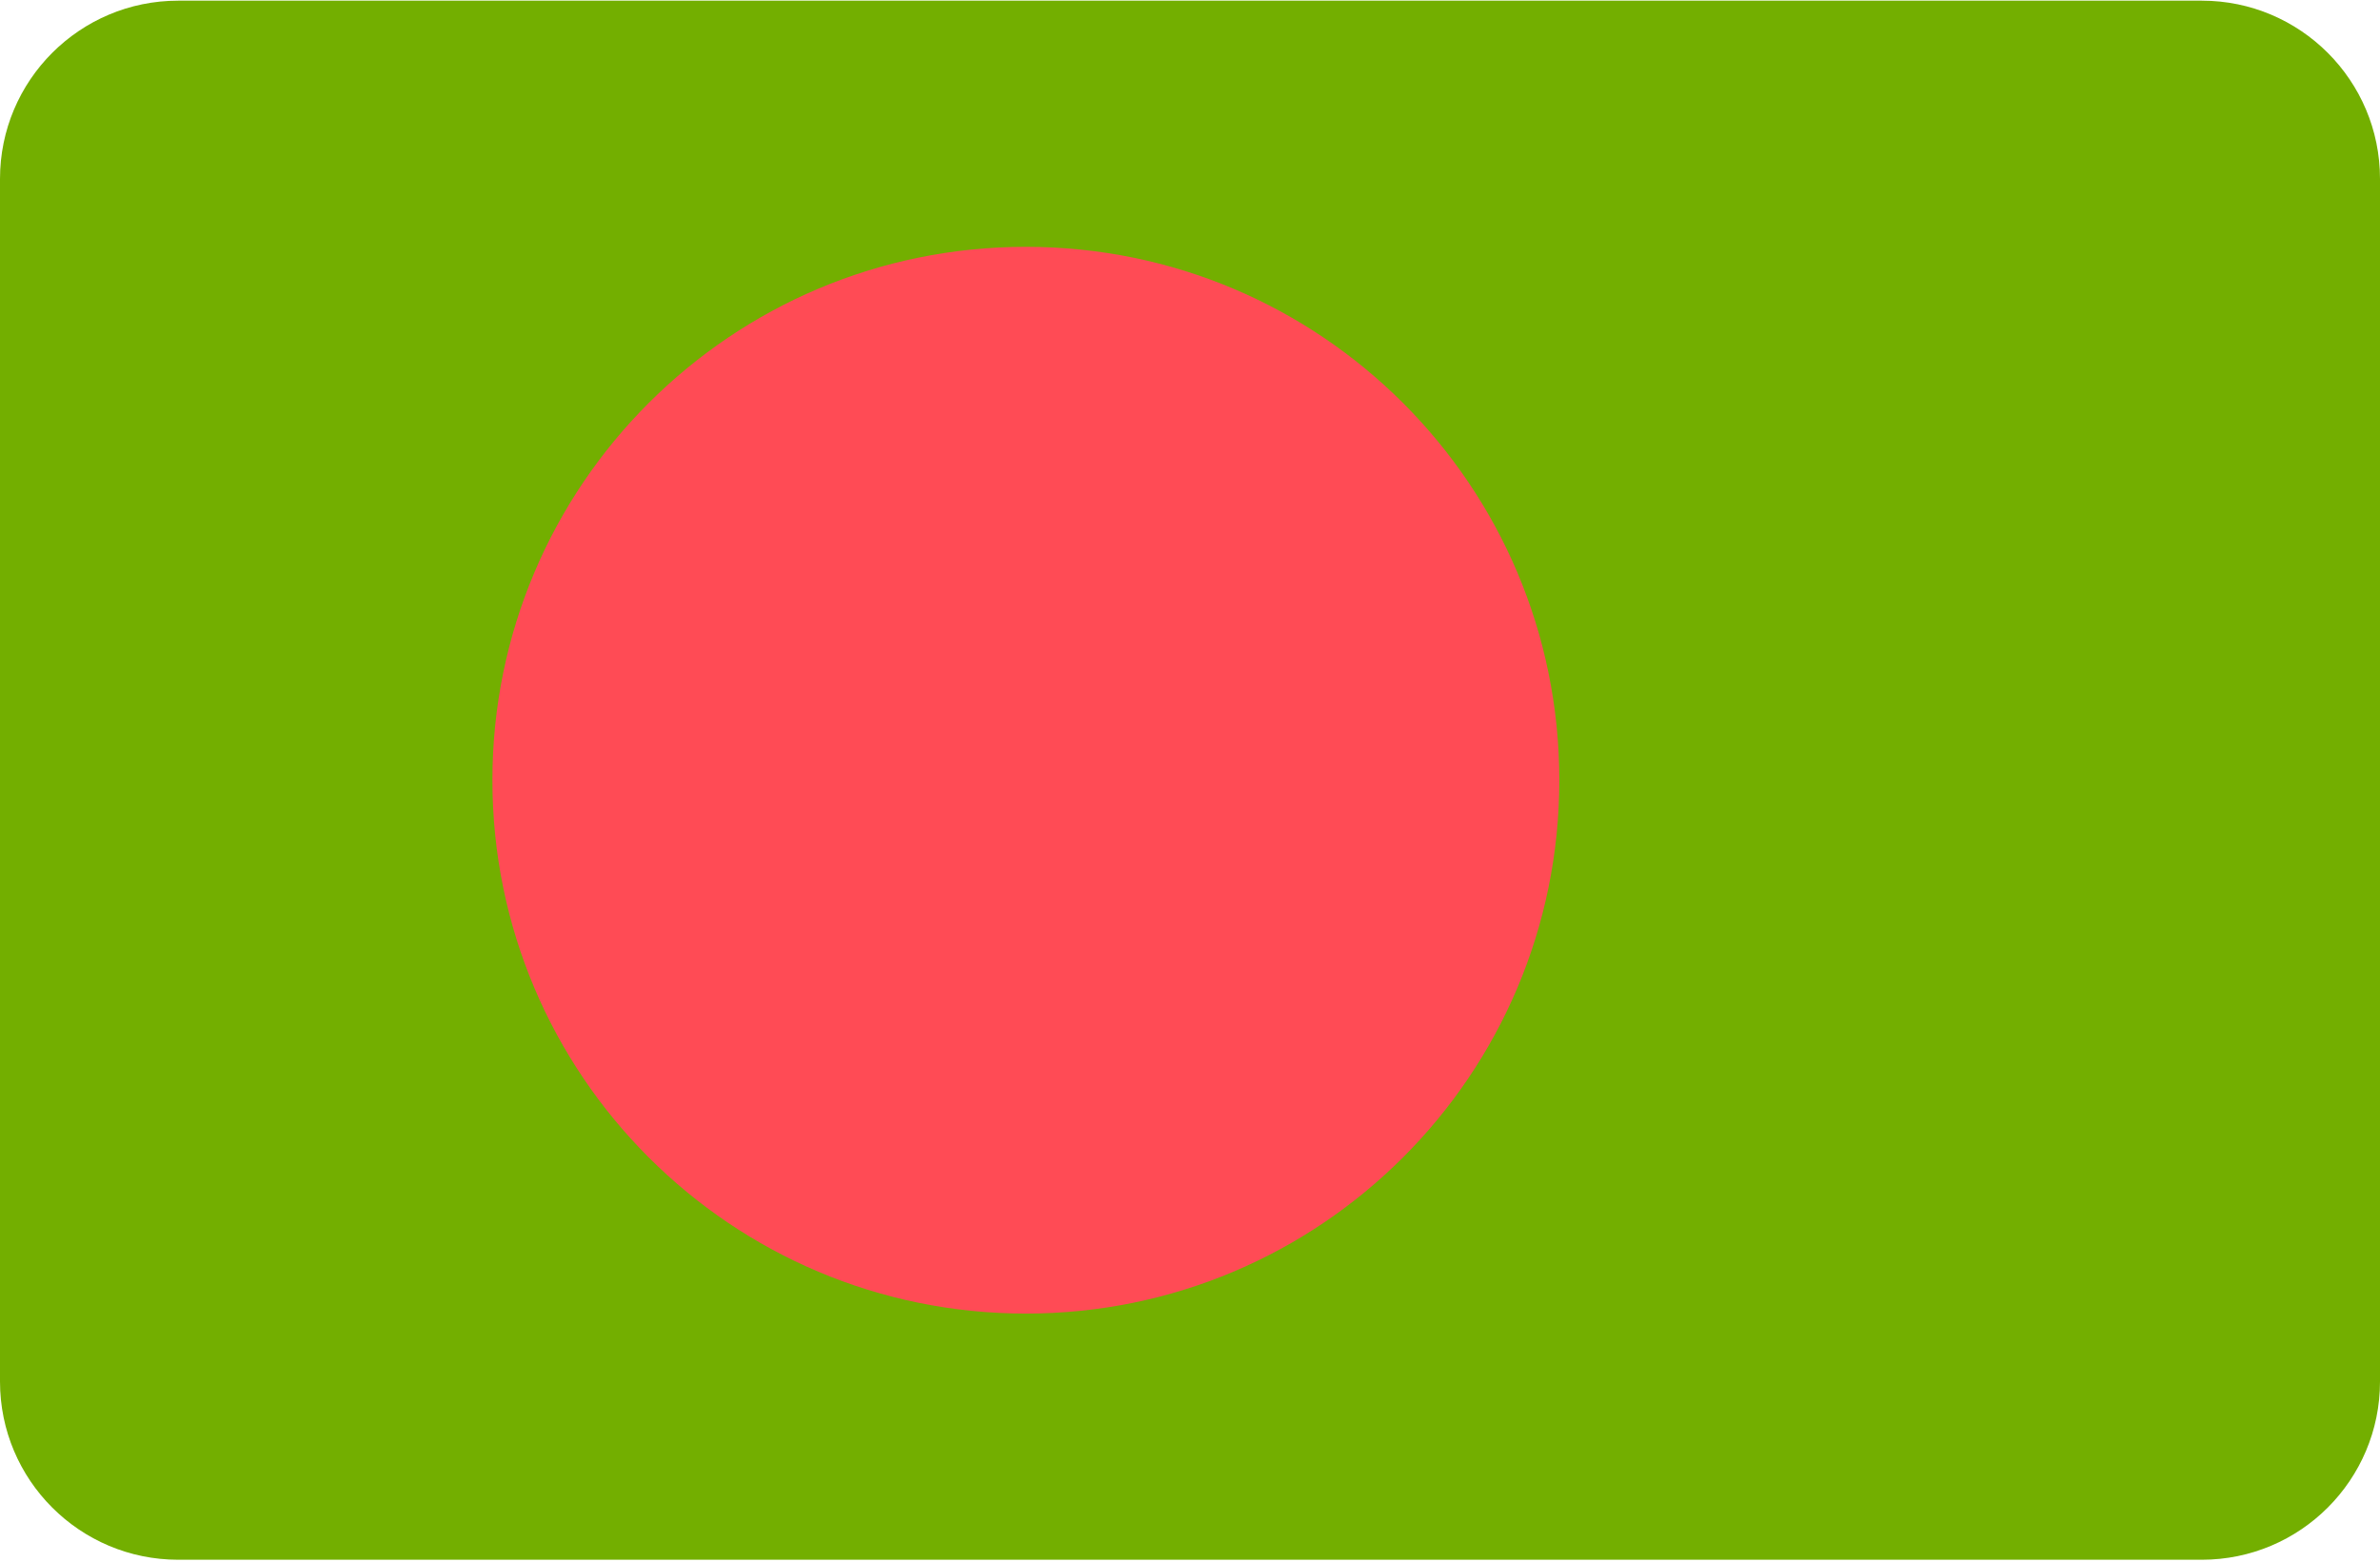
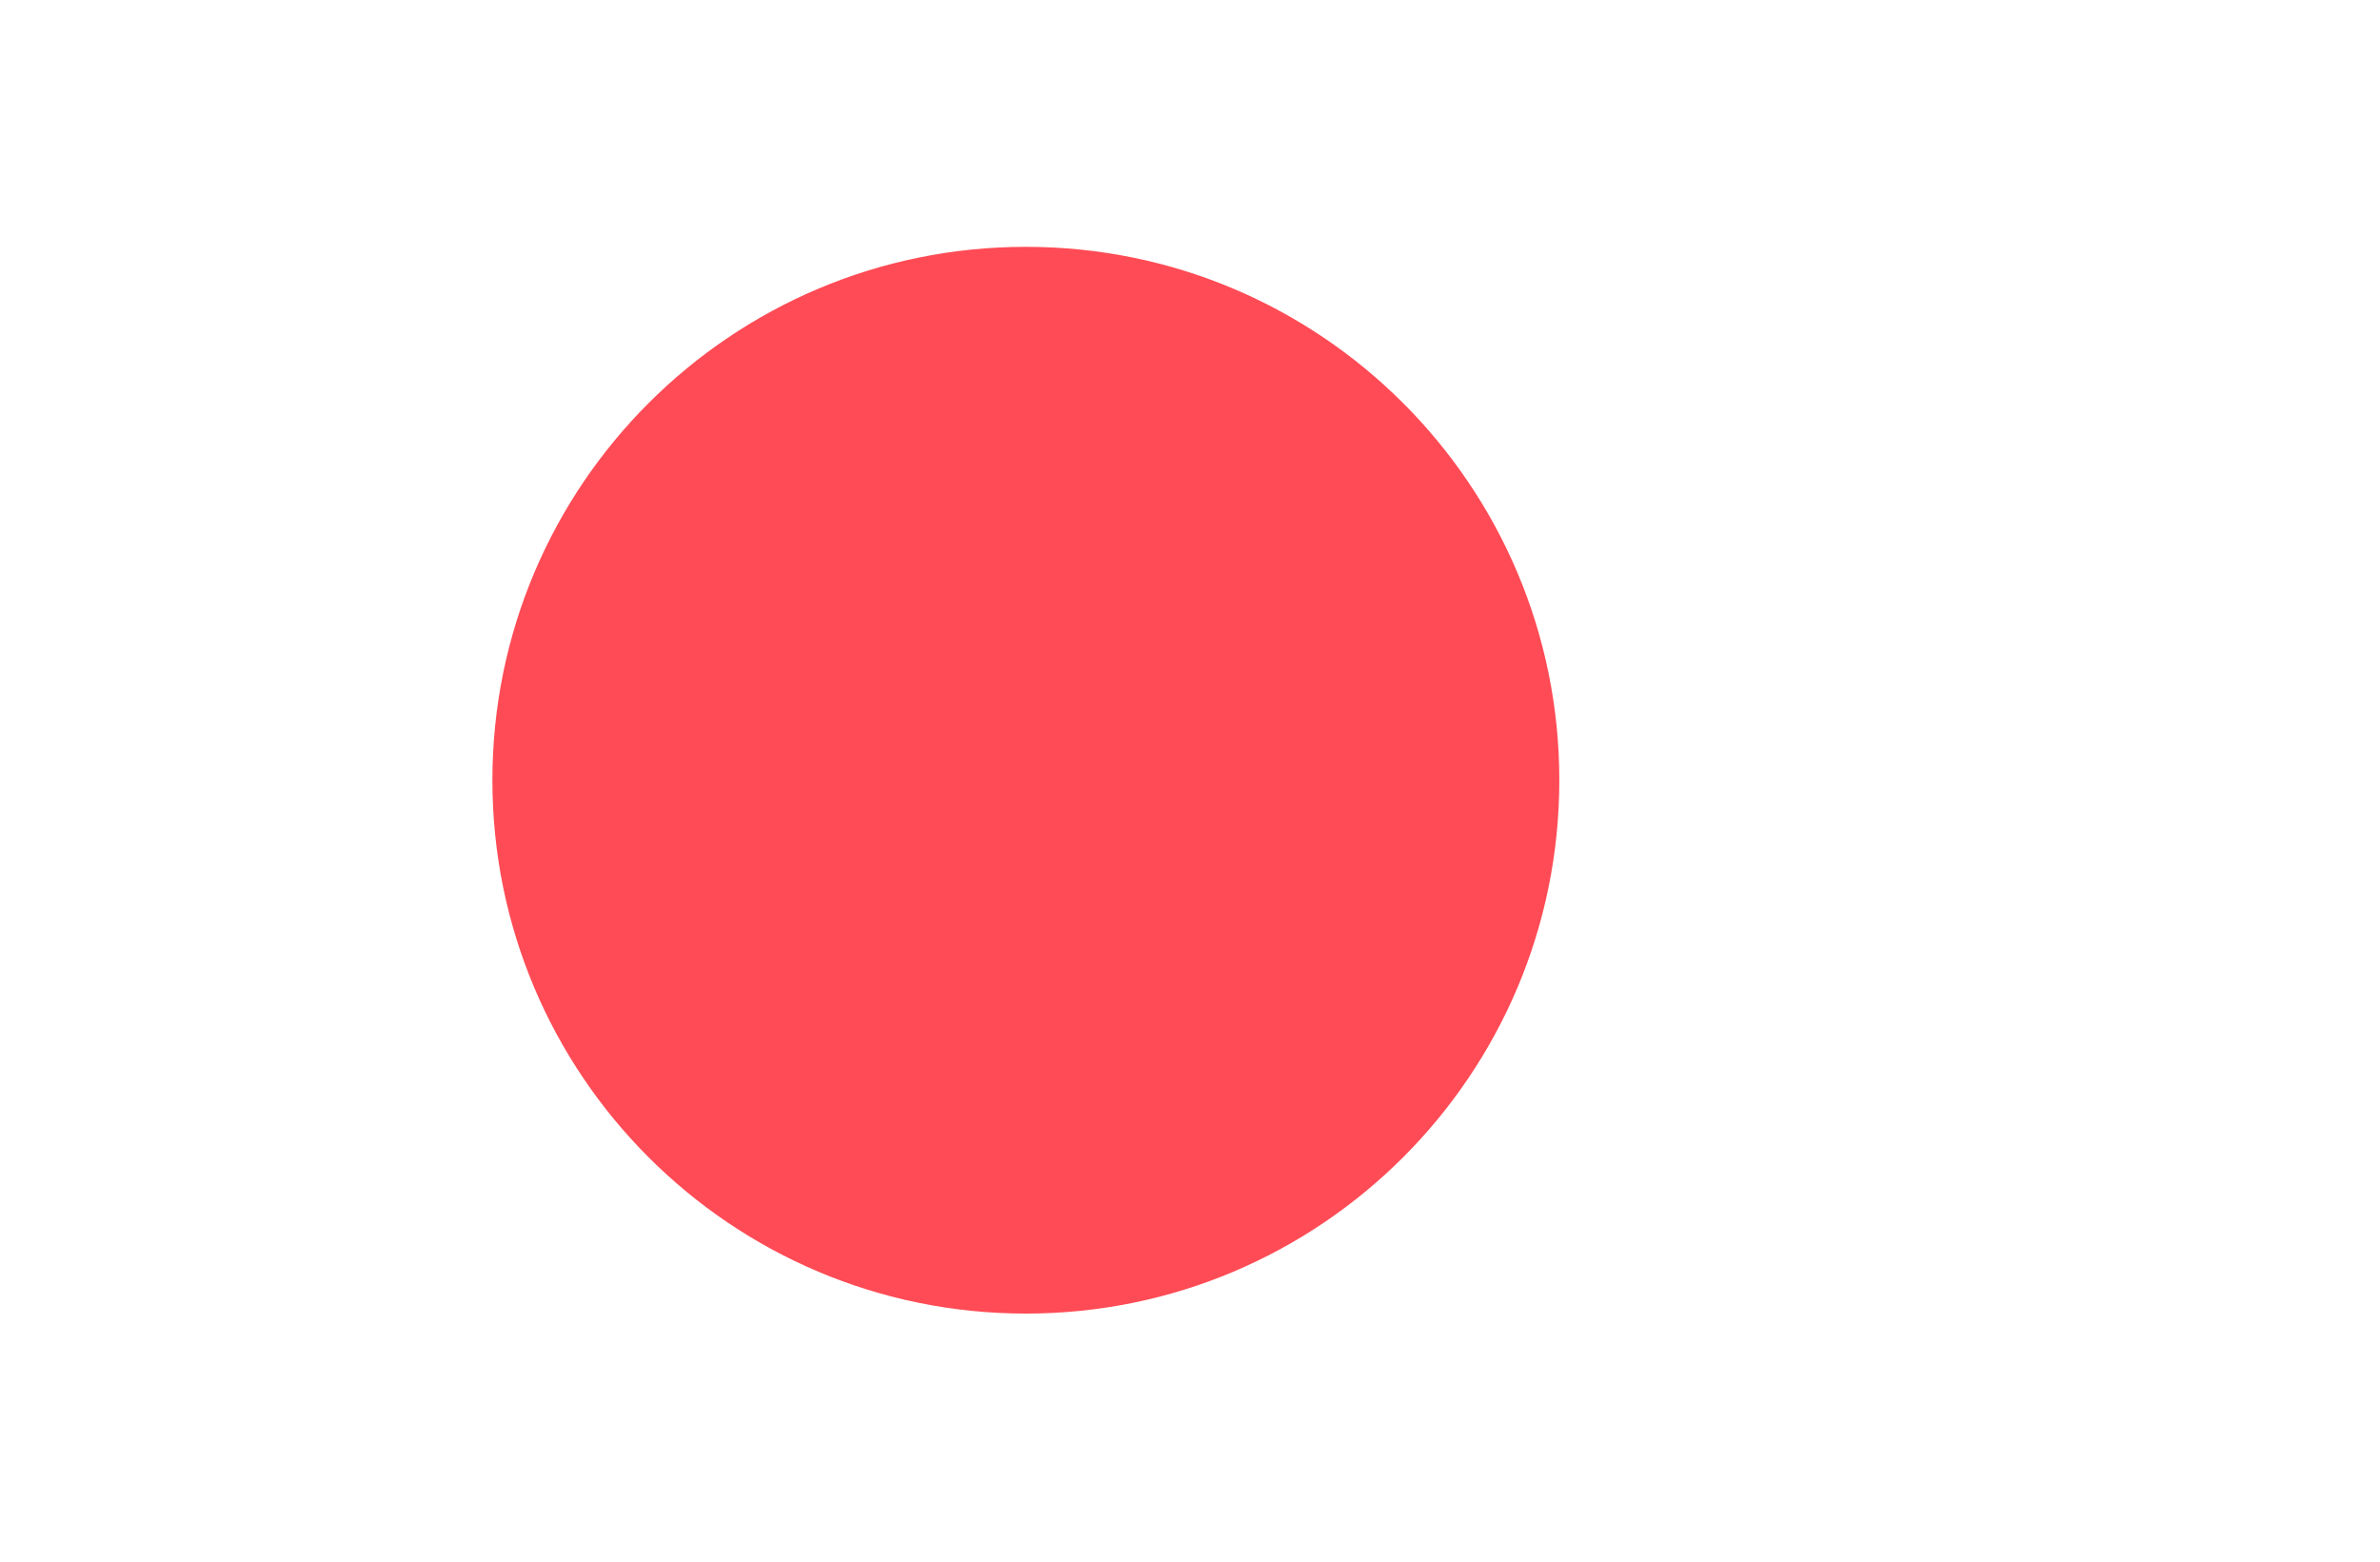
<svg xmlns="http://www.w3.org/2000/svg" width="512" height="336" viewBox="0 0 512 336" fill="none">
-   <path d="M473.655 335.591H38.345C17.167 335.591 0 318.424 0 297.246V38.488C0 17.311 17.167 0.143 38.345 0.143H473.655C494.832 0.143 512 17.31 512 38.488V297.247C512 318.424 494.833 335.591 473.655 335.591Z" fill="#73AF00" />
  <path d="M220.69 282.627C284.07 282.627 335.45 231.247 335.45 167.867C335.45 104.487 284.07 53.107 220.69 53.107C157.31 53.107 105.93 104.487 105.93 167.867C105.93 231.247 157.31 282.627 220.69 282.627Z" fill="#FF4B55" />
</svg>